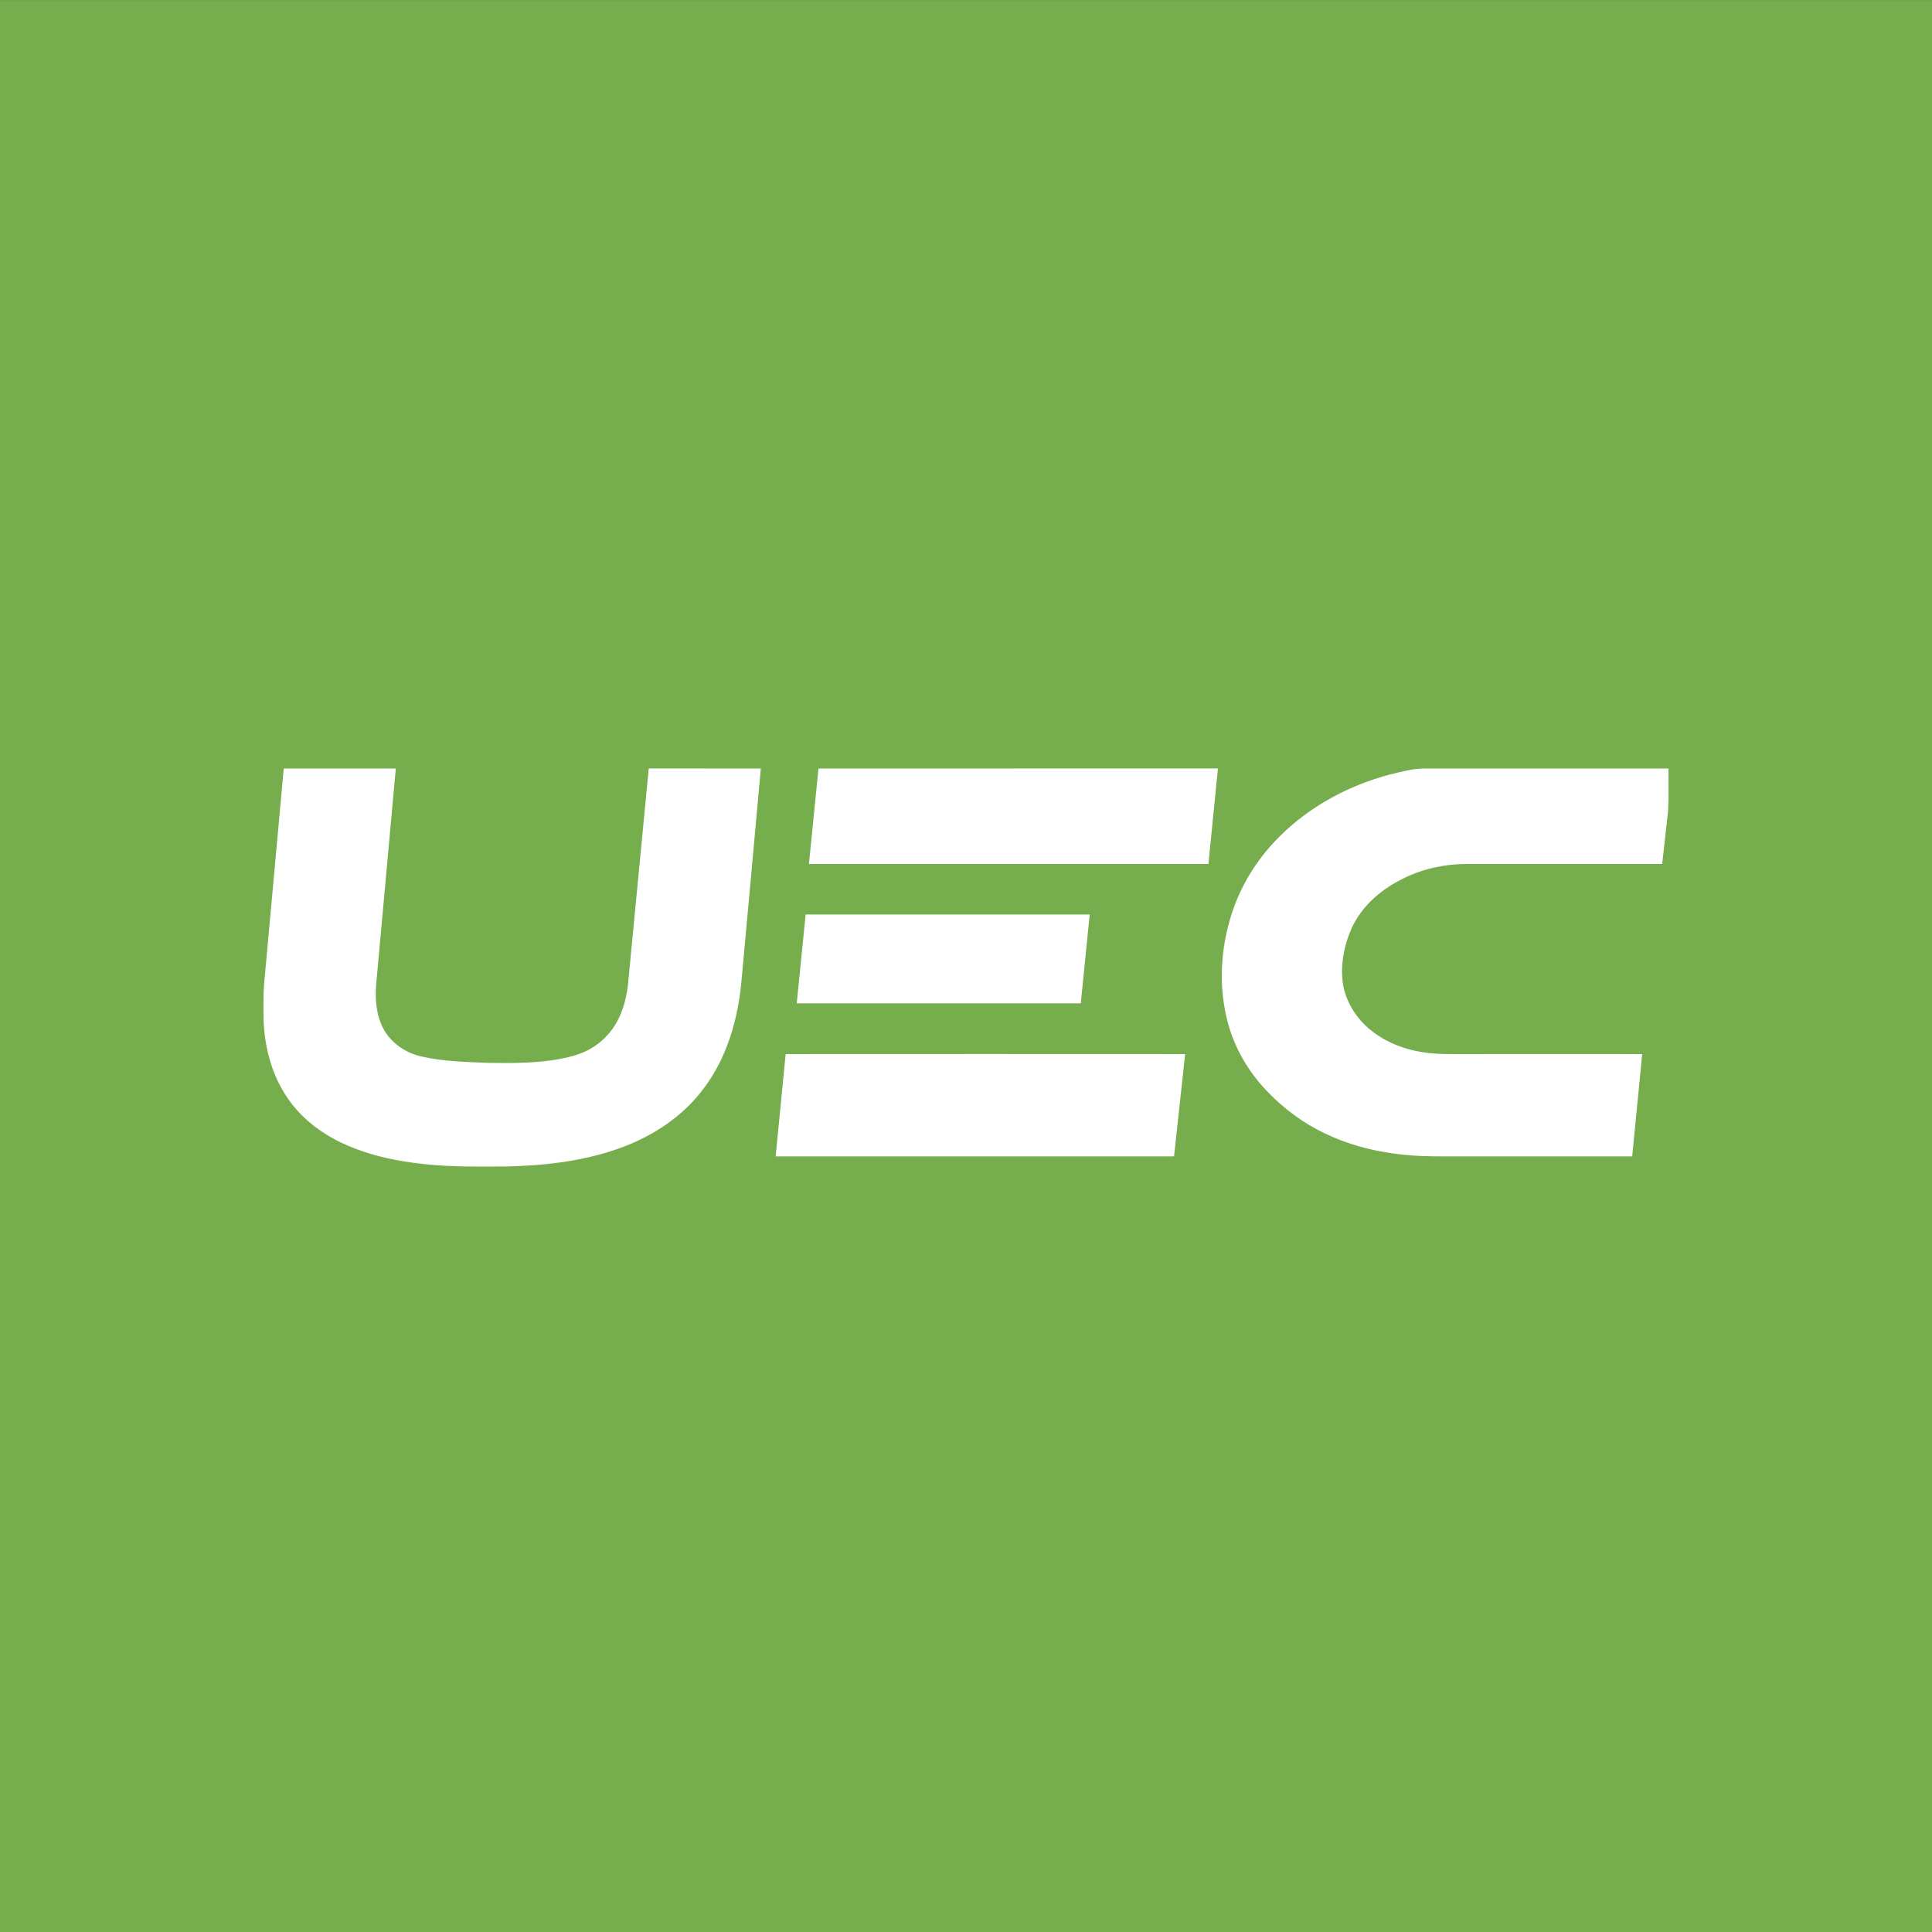
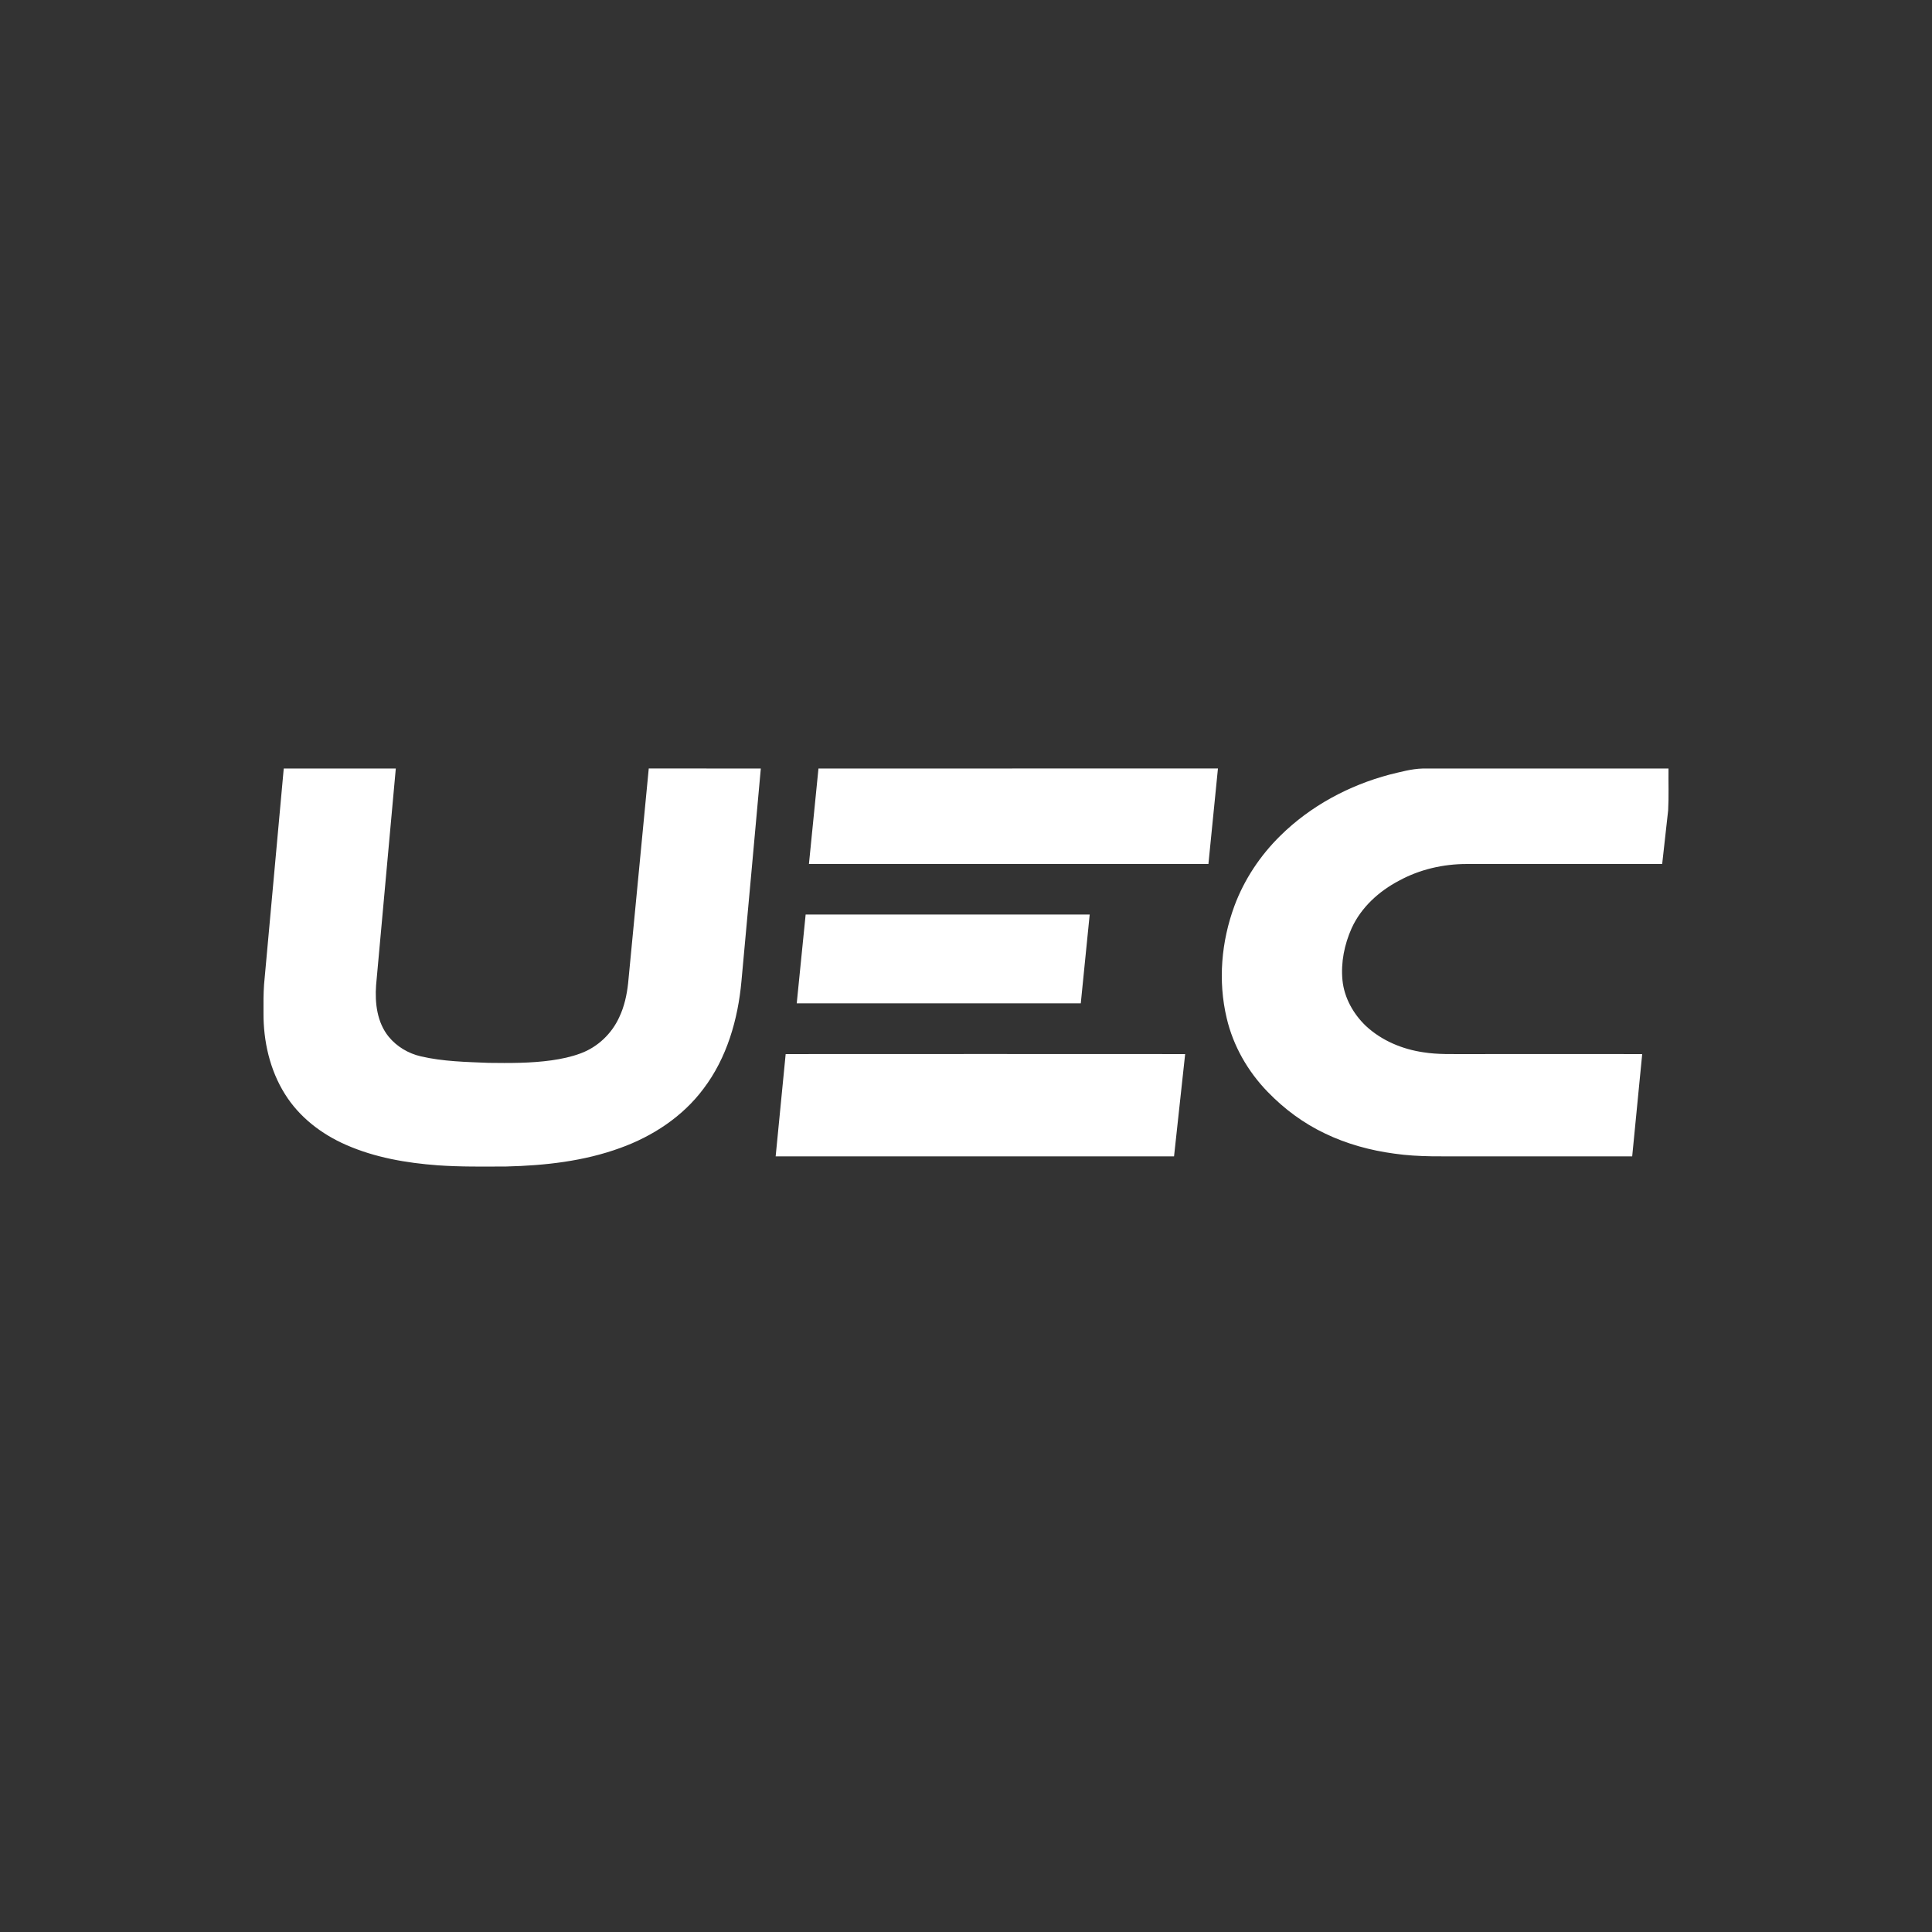
<svg xmlns="http://www.w3.org/2000/svg" width="44" height="44" viewBox="0 0 44 44" fill="none">
  <rect x="0" y="0" width="44" height="44" fill="#333333" stroke="none" />
-   <rect width="44" height="44" transform="translate(0 0.001)" fill="#76AE4D" />
  <path d="M6.462 17.503C7.313 17.502 8.164 17.502 9.014 17.503C8.866 19.149 8.713 20.794 8.565 22.44C8.536 22.845 8.588 23.285 8.851 23.609C9.037 23.837 9.302 23.993 9.586 24.058C10.089 24.175 10.61 24.185 11.125 24.206C11.605 24.212 12.088 24.215 12.564 24.148C12.787 24.116 13.009 24.07 13.22 23.991C13.61 23.849 13.932 23.542 14.103 23.166C14.218 22.924 14.276 22.659 14.305 22.392C14.462 20.763 14.617 19.132 14.775 17.501C15.626 17.501 16.476 17.502 17.327 17.503C17.181 19.117 17.035 20.732 16.886 22.346C16.807 23.216 16.554 24.096 16.02 24.797C15.548 25.43 14.863 25.879 14.126 26.144C13.297 26.447 12.409 26.545 11.532 26.566C11.01 26.568 10.488 26.576 9.968 26.539C9.256 26.486 8.538 26.363 7.88 26.073C7.321 25.829 6.815 25.44 6.49 24.918C6.145 24.369 5.997 23.711 6.001 23.068C5.999 22.851 5.999 22.634 6.014 22.419C6.164 20.78 6.312 19.14 6.462 17.503ZM18.64 17.503C21.672 17.501 24.706 17.503 27.738 17.501C27.665 18.228 27.594 18.953 27.521 19.677C24.489 19.677 21.457 19.677 18.423 19.677C18.496 18.953 18.567 18.228 18.64 17.503ZM31.654 17.639C31.898 17.581 32.144 17.51 32.397 17.503C34.265 17.502 36.133 17.502 37.999 17.503C37.995 17.821 38.008 18.138 37.991 18.456C37.947 18.863 37.901 19.27 37.855 19.677C36.371 19.677 34.887 19.677 33.403 19.677C32.869 19.677 32.332 19.8 31.862 20.057C31.405 20.297 31 20.663 30.783 21.139C30.618 21.508 30.534 21.92 30.574 22.325C30.614 22.726 30.823 23.095 31.111 23.369C31.47 23.701 31.94 23.897 32.422 23.966C32.748 24.018 33.078 24.004 33.406 24.006C34.738 24.006 36.07 24.004 37.4 24.006C37.325 24.782 37.249 25.559 37.172 26.336C35.934 26.336 34.694 26.336 33.453 26.336C32.886 26.332 32.316 26.355 31.754 26.273C31.209 26.2 30.674 26.054 30.179 25.816C29.689 25.584 29.246 25.256 28.87 24.866C28.419 24.402 28.085 23.82 27.937 23.187C27.736 22.341 27.814 21.442 28.114 20.629C28.338 20.028 28.701 19.483 29.158 19.034C29.845 18.355 30.722 17.885 31.654 17.639ZM18.348 20.828C20.504 20.828 22.661 20.828 24.817 20.828C24.75 21.503 24.683 22.177 24.614 22.851C22.458 22.852 20.302 22.852 18.145 22.851C18.212 22.177 18.279 21.502 18.348 20.828ZM17.893 24.006C20.926 24.004 23.959 24.004 26.991 24.006C26.906 24.782 26.822 25.559 26.738 26.336C23.713 26.336 20.689 26.336 17.665 26.336C17.74 25.559 17.818 24.782 17.893 24.006Z" fill="white" />
</svg>